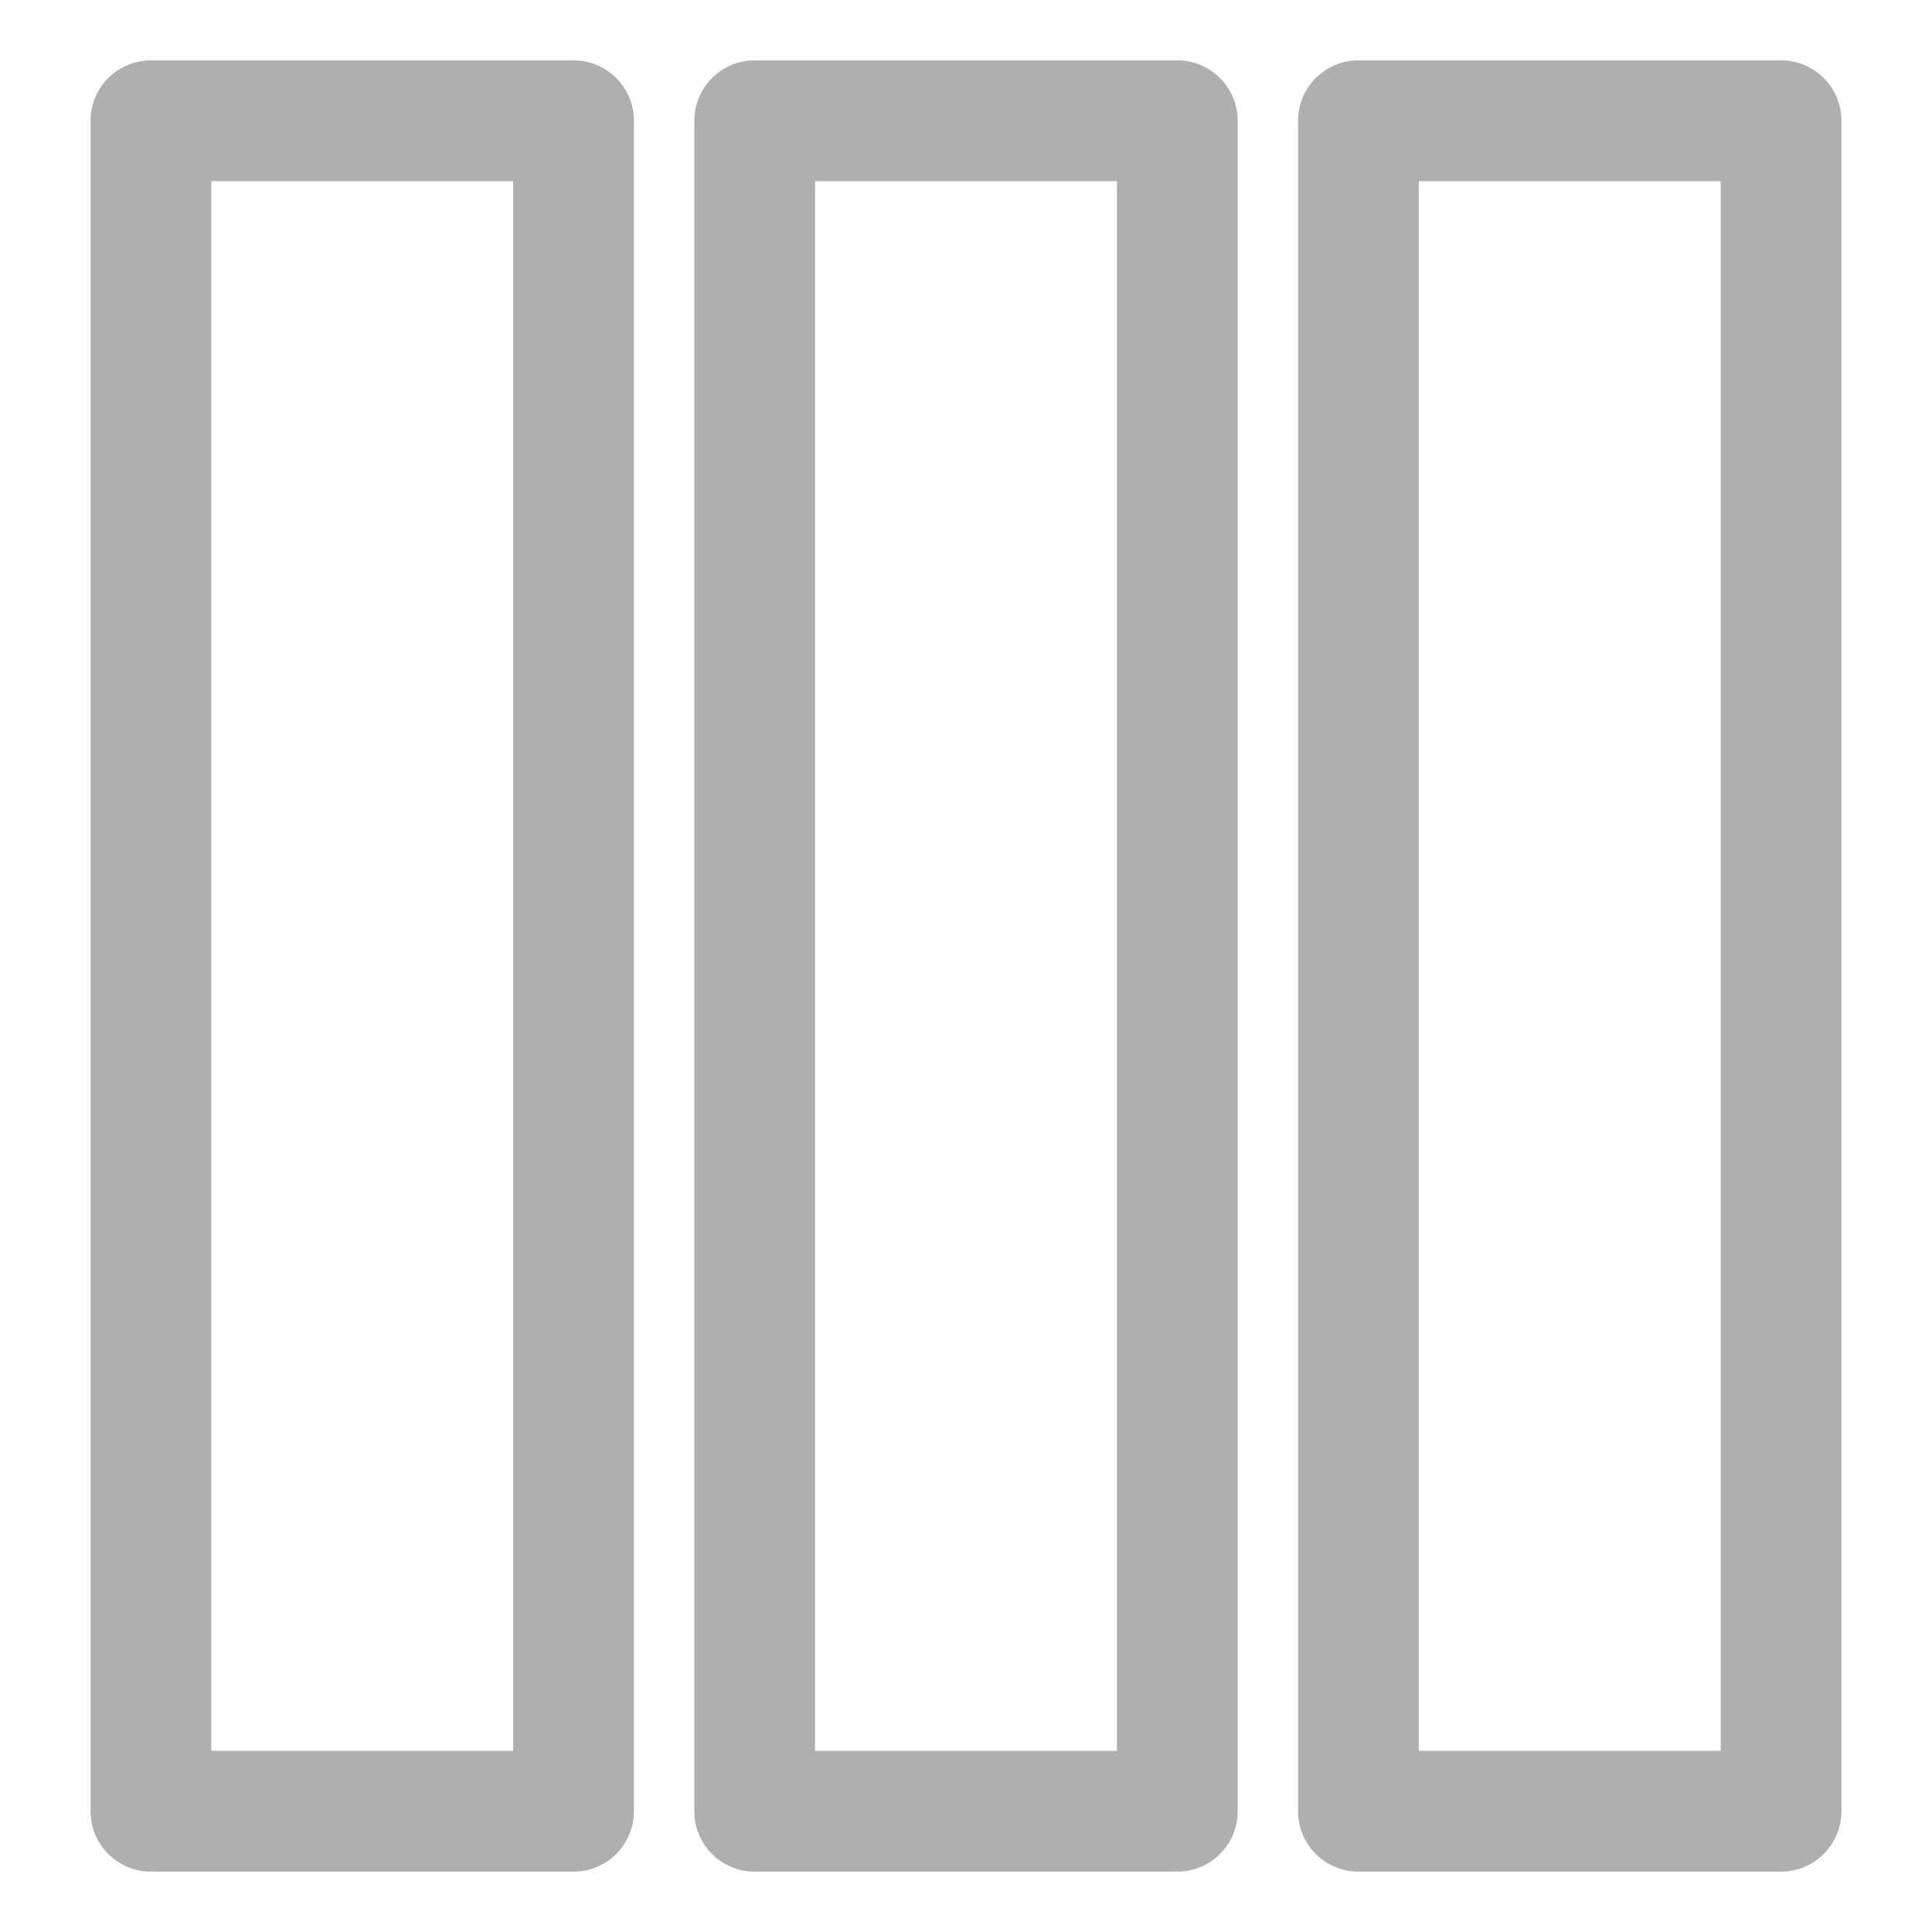
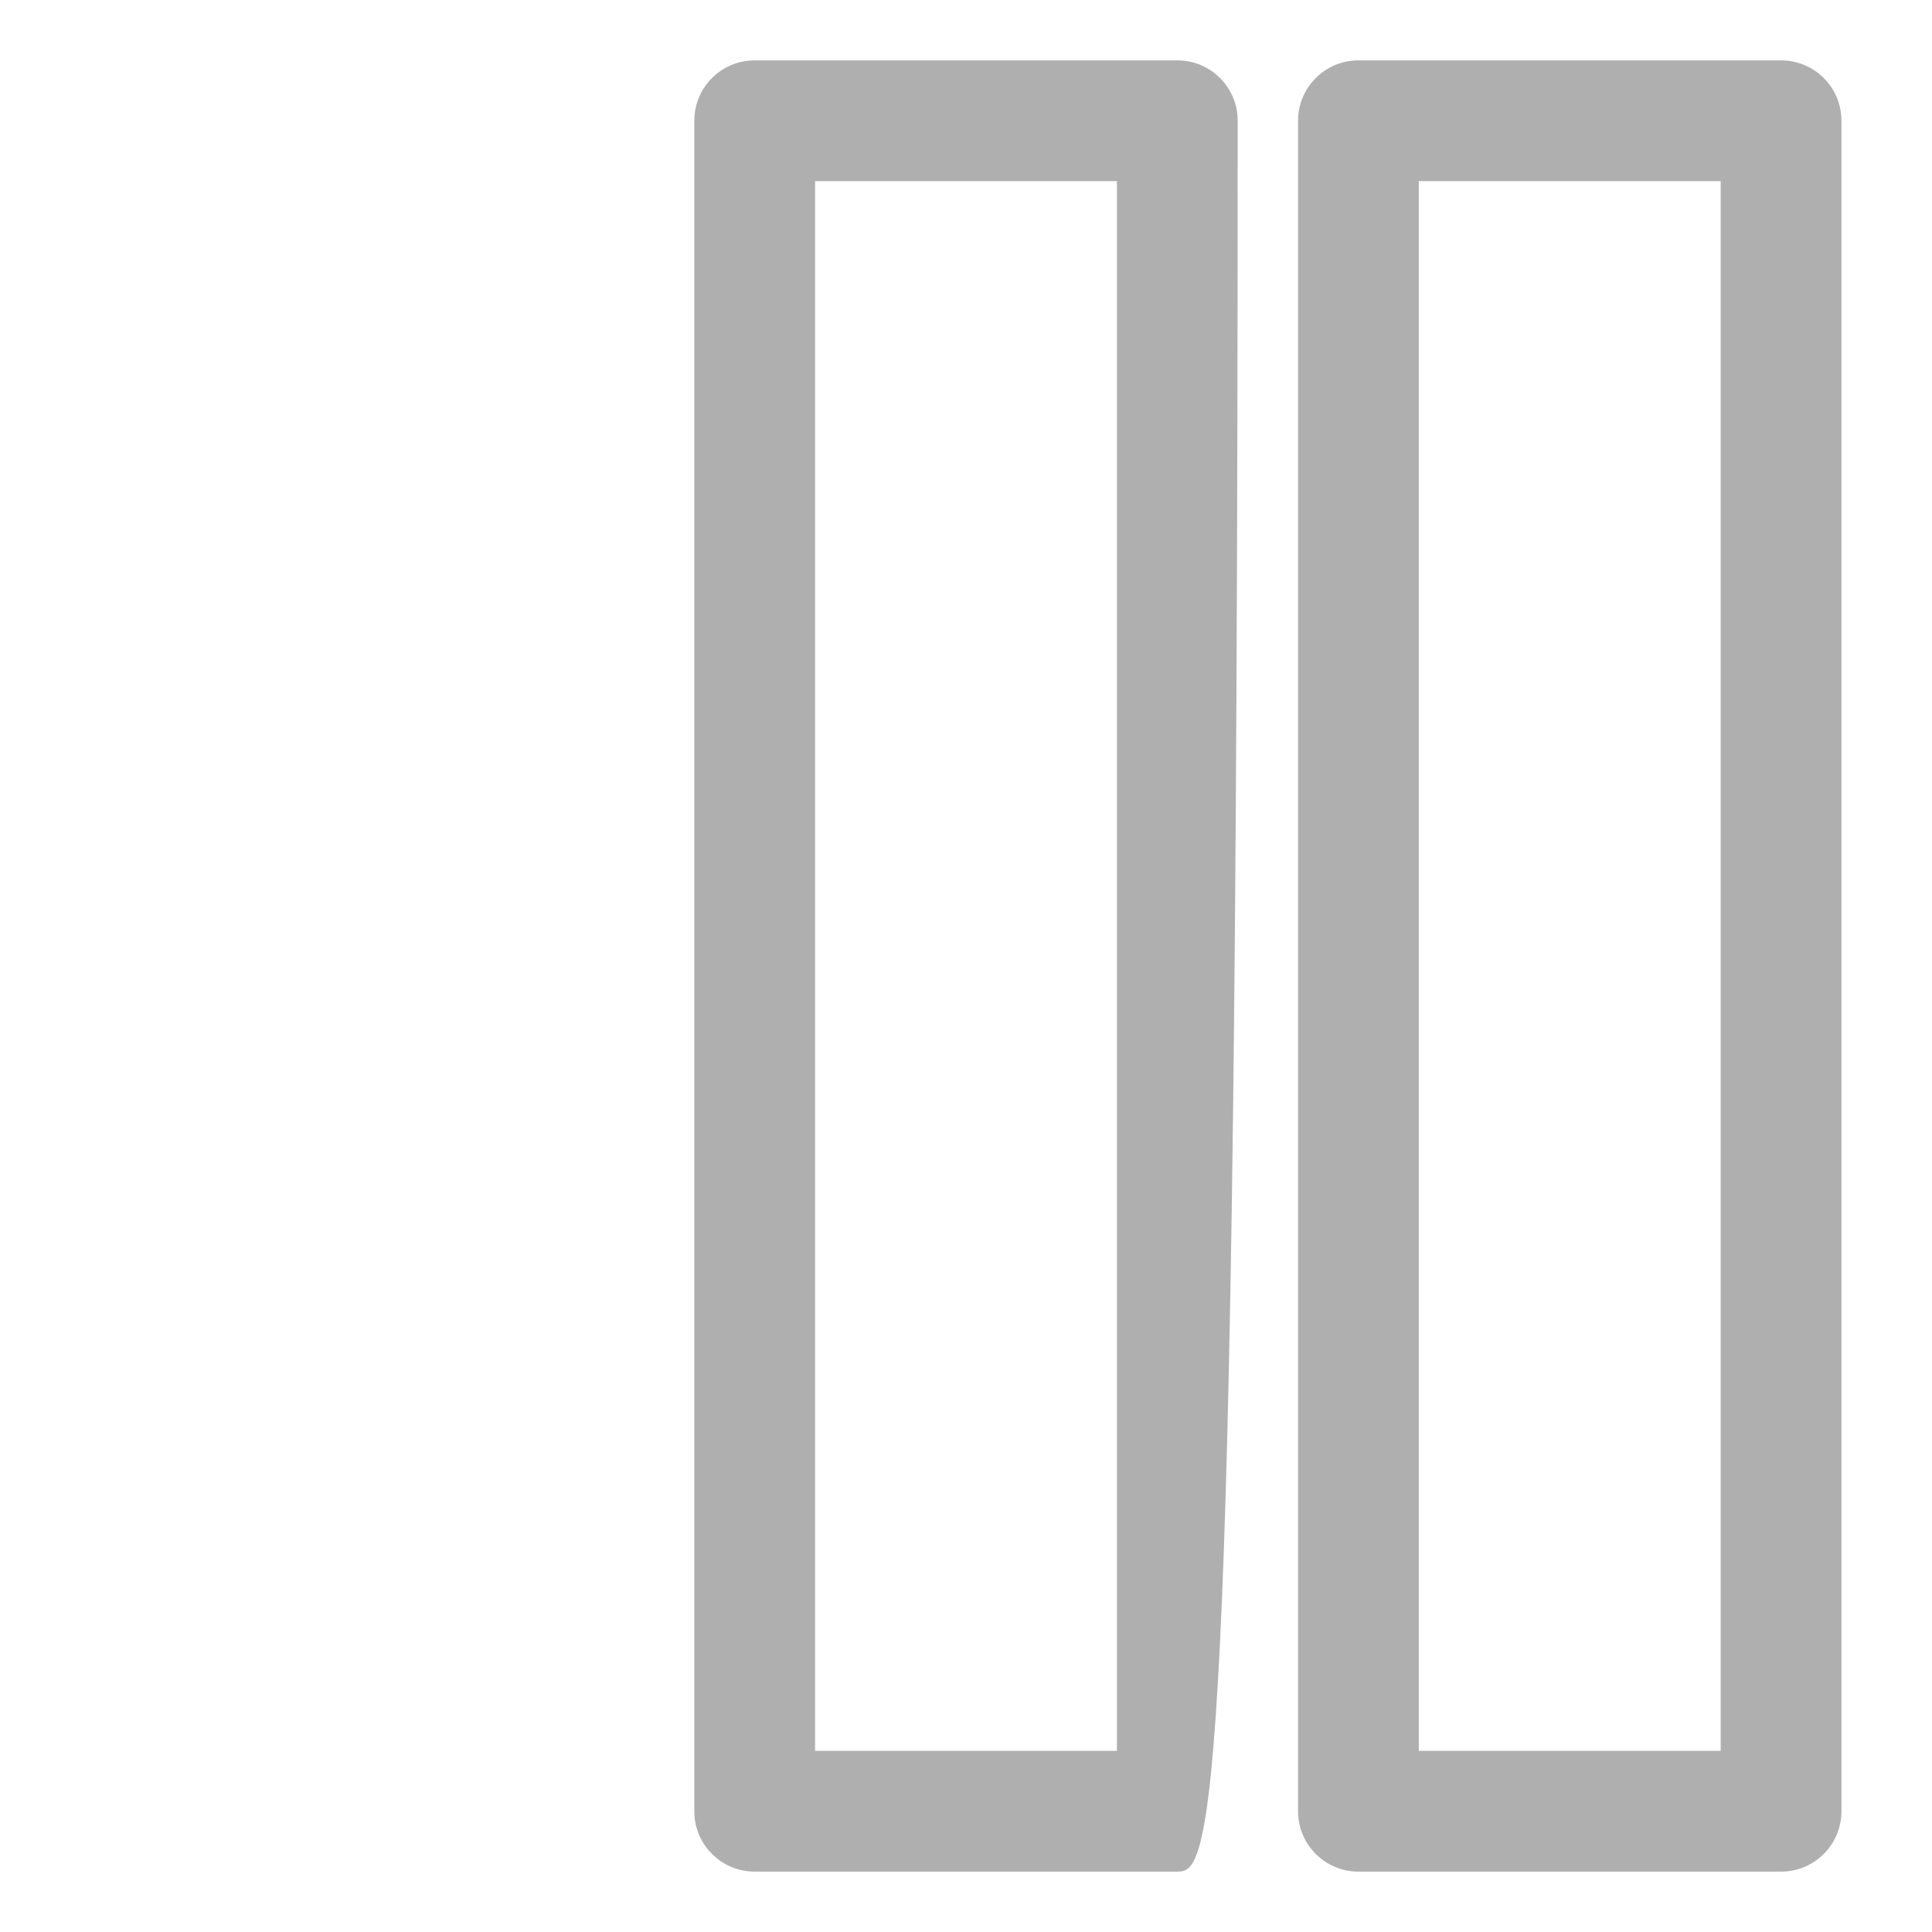
<svg xmlns="http://www.w3.org/2000/svg" viewBox="0 0 64 64" fill="currentColor" aria-hidden="true" focusable="false" class="" width="256" height="256">
-   <path fill-rule="evenodd" clip-rule="evenodd" d="M3 4C3 2.895 3.895 2 5 2H19C20.105 2 21 2.895 21 4V60C21 61.105 20.105 62 19 62H5C3.895 62 3 61.105 3 60V4ZM7 6V58H17V6H7Z" fill="#AFAFAF" />
  <path fill-rule="evenodd" clip-rule="evenodd" d="M43 4C43 2.895 43.895 2 45 2H59C60.105 2 61 2.895 61 4V60C61 61.105 60.105 62 59 62H45C43.895 62 43 61.105 43 60V4ZM47 6V58H57V6H47Z" fill="#AFAFAF" />
-   <path fill-rule="evenodd" clip-rule="evenodd" d="M23 4C23 2.895 23.895 2 25 2H39C40.105 2 41 2.895 41 4V60C41 61.105 40.105 62 39 62H25C23.895 62 23 61.105 23 60V4ZM27 6V58H37V6H27Z" fill="#AFAFAF" />
+   <path fill-rule="evenodd" clip-rule="evenodd" d="M23 4C23 2.895 23.895 2 25 2H39C40.105 2 41 2.895 41 4C41 61.105 40.105 62 39 62H25C23.895 62 23 61.105 23 60V4ZM27 6V58H37V6H27Z" fill="#AFAFAF" />
</svg>